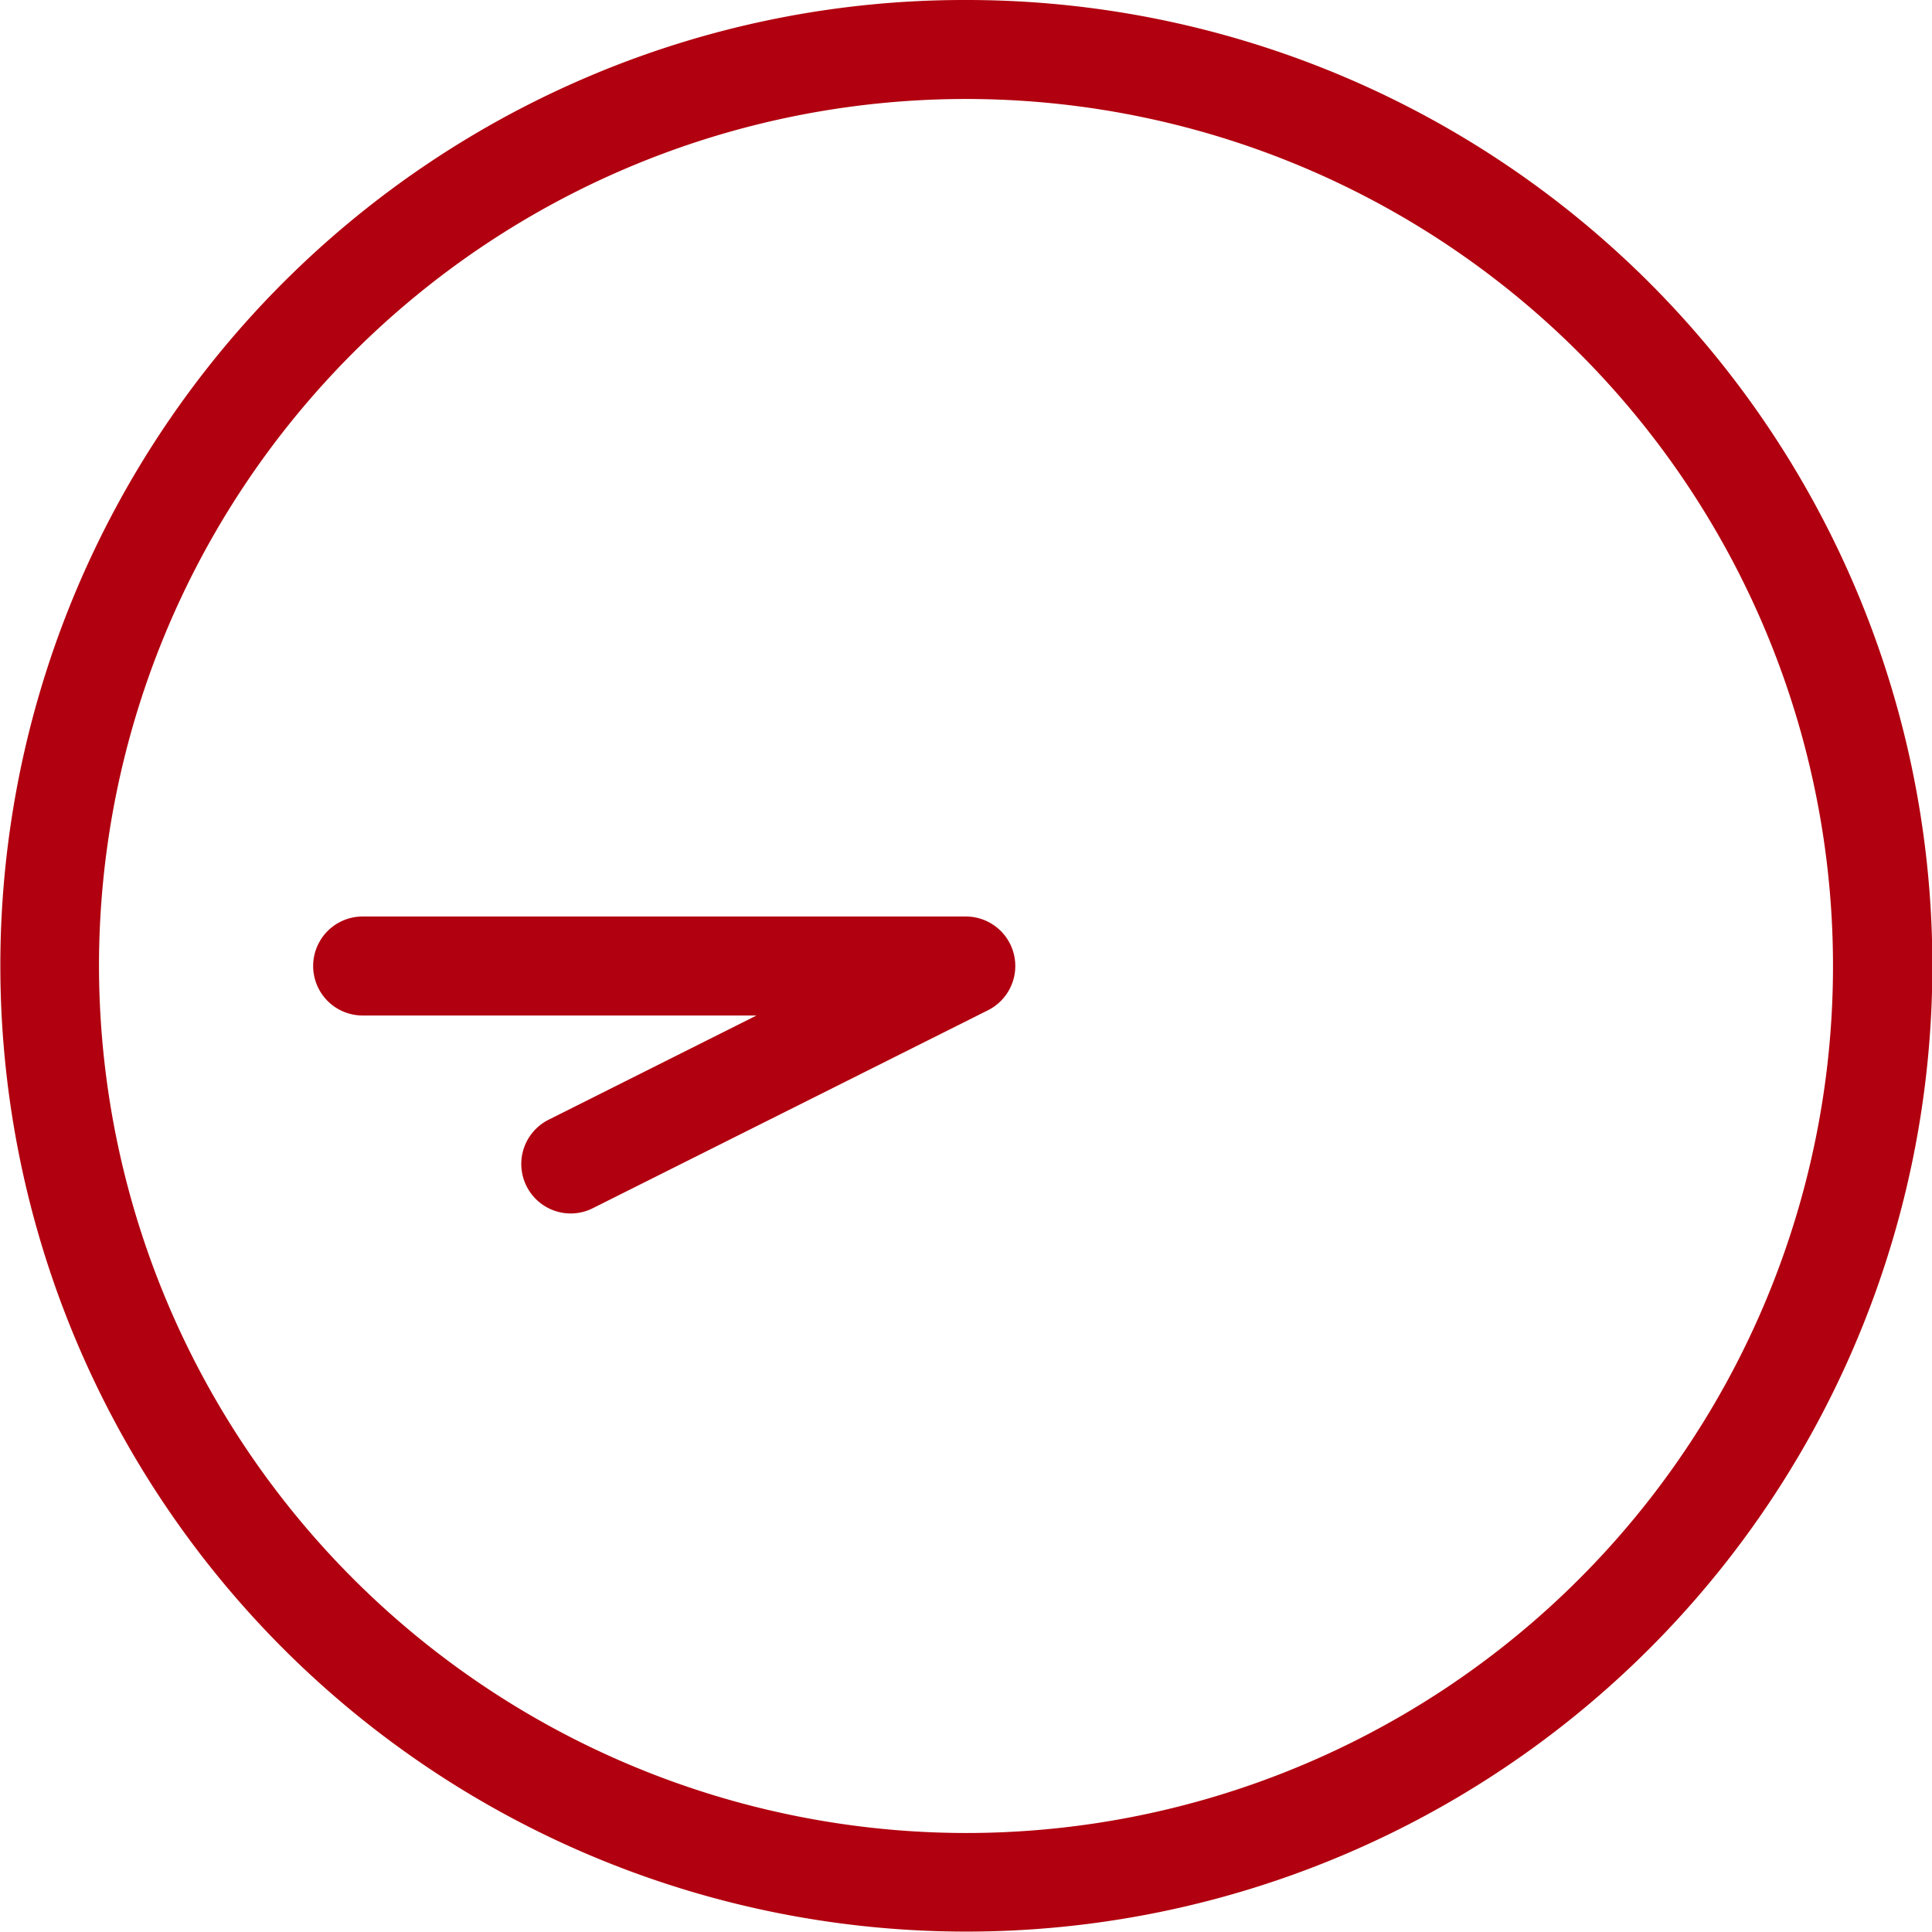
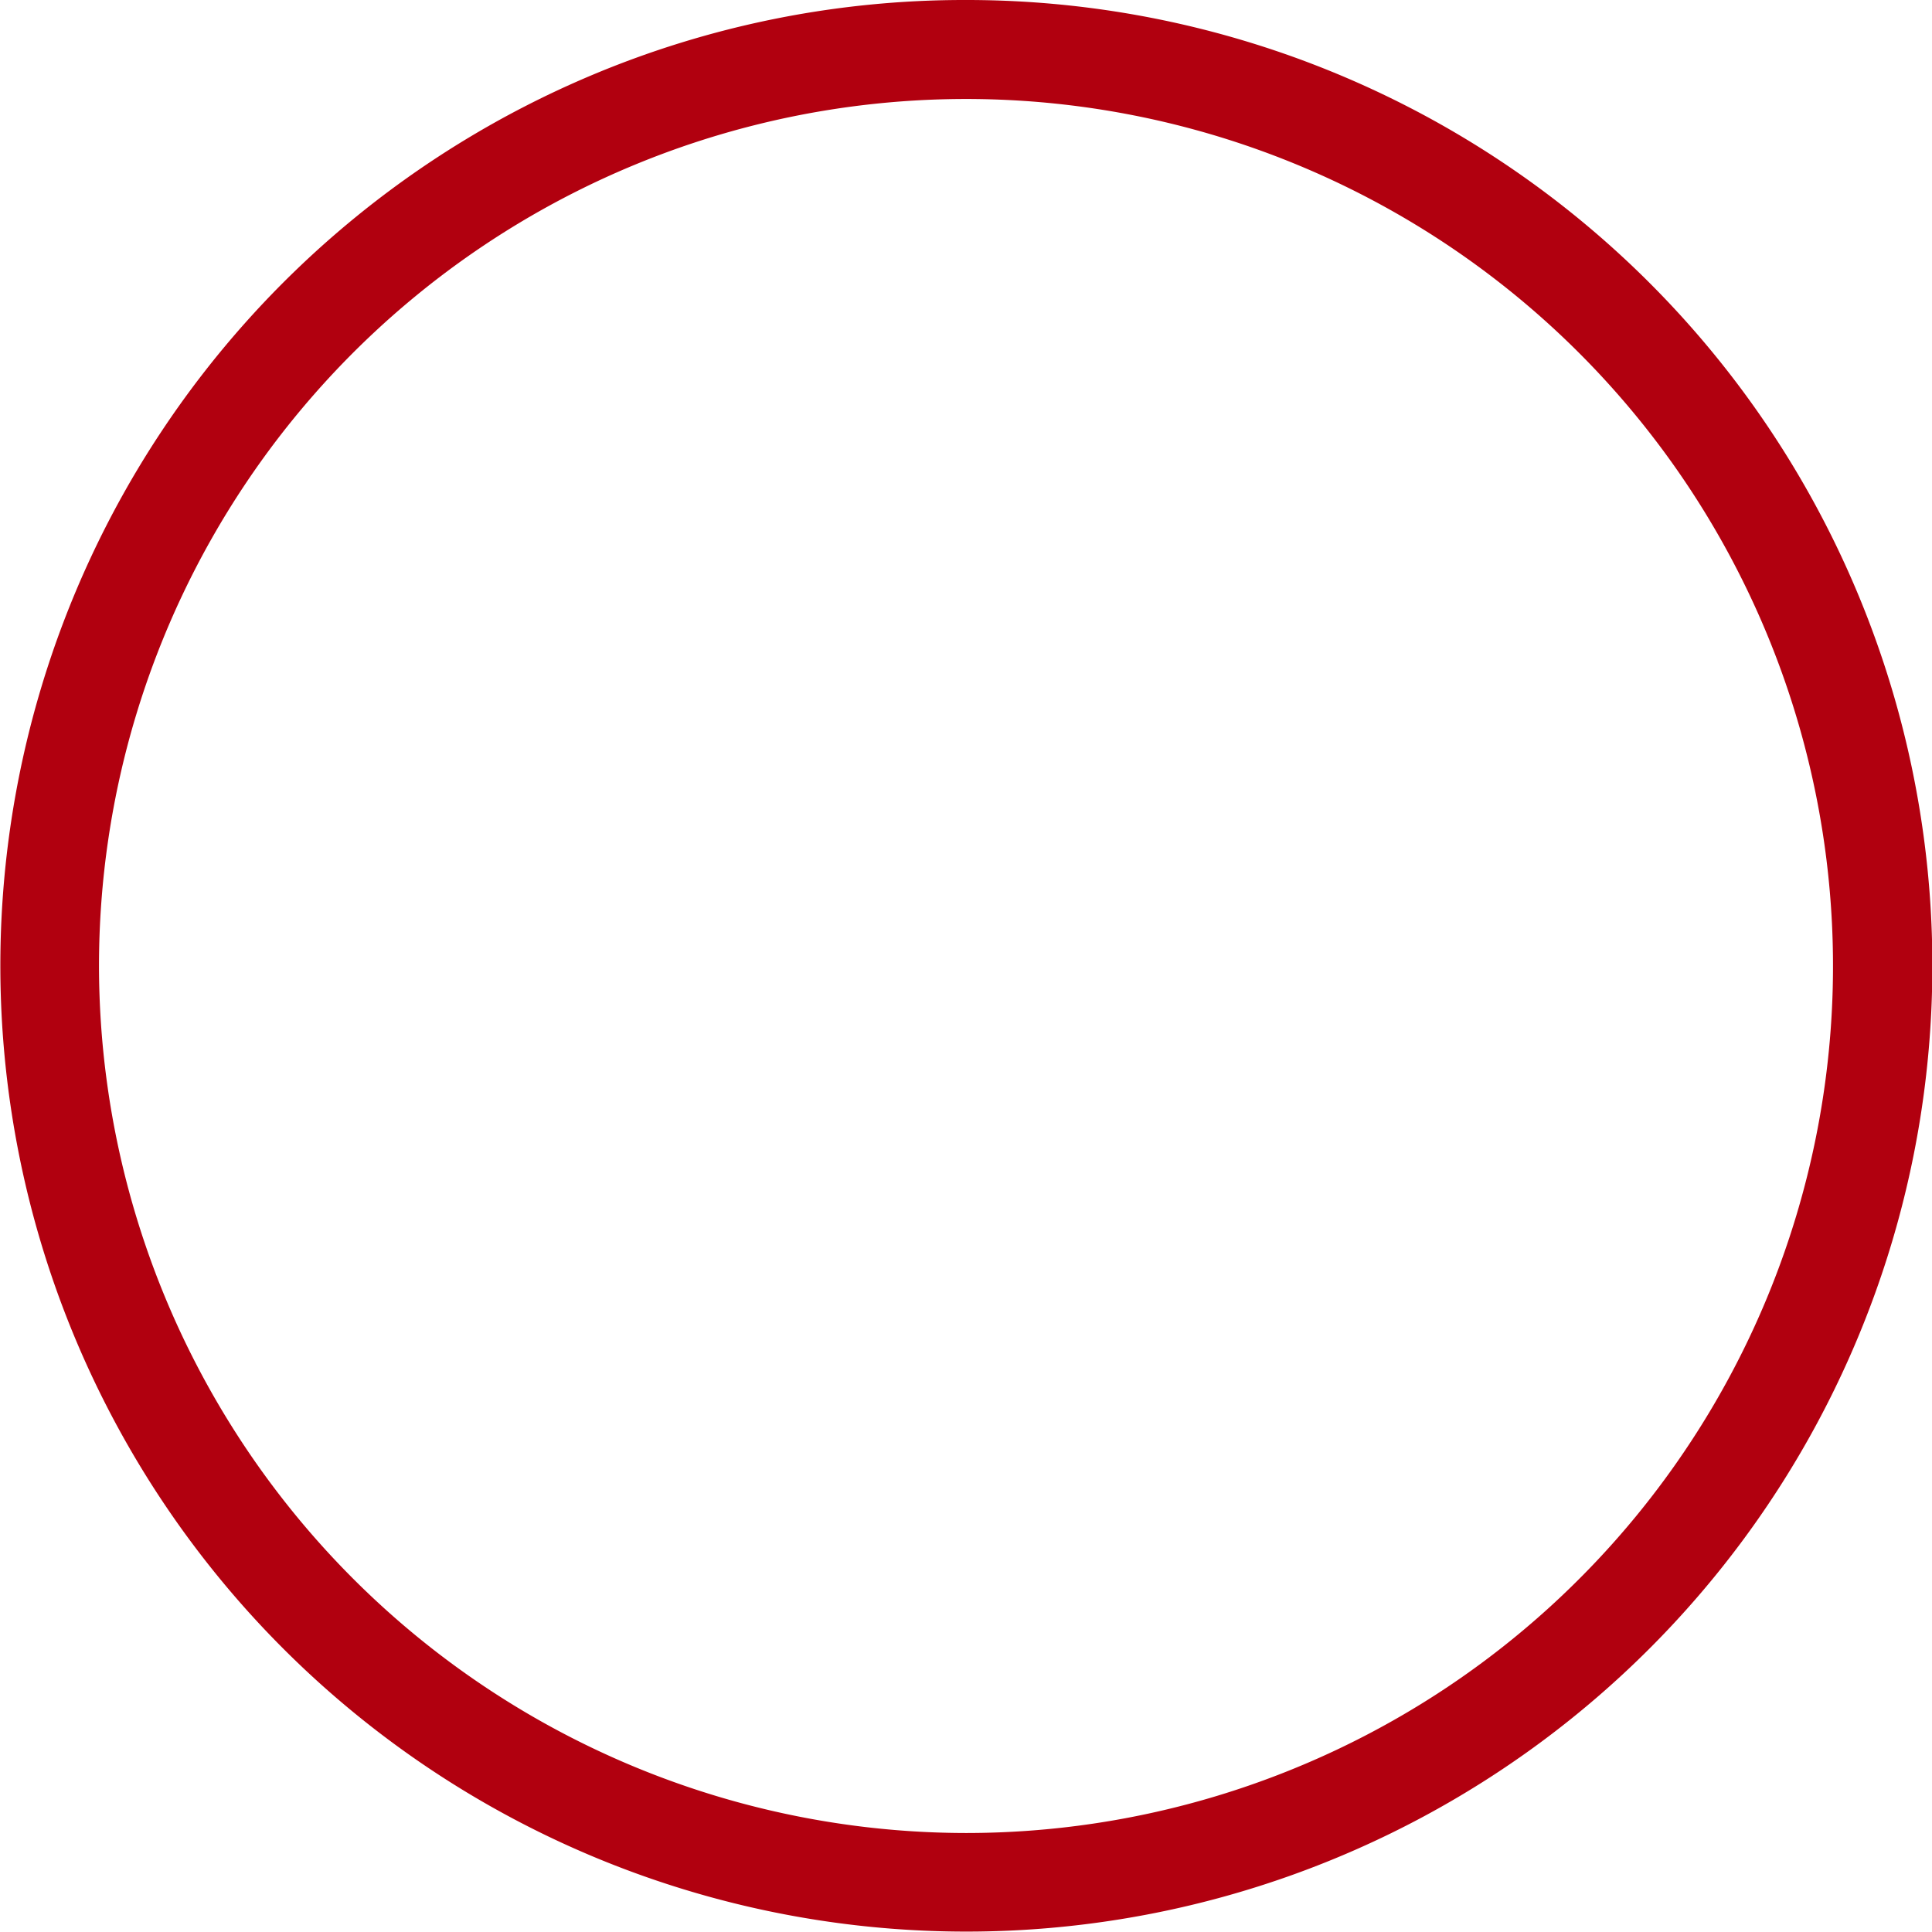
<svg xmlns="http://www.w3.org/2000/svg" width="39.034" height="39.034" viewBox="0 0 39.034 39.034">
  <g id="グループ_17861" data-name="グループ 17861" transform="translate(-1507.579 -626.242)">
    <g id="グループ_17861-2" data-name="グループ 17861" transform="translate(1508.579 627.242)">
      <path id="楕円形_2937" data-name="楕円形 2937" d="M18.517-1a19.511,19.511,0,0,1,13.8,33.317A19.517,19.517,0,1,1,10.92.534,19.4,19.4,0,0,1,18.517-1Zm0,37.034A17.517,17.517,0,1,0,1,18.517,17.537,17.537,0,0,0,18.517,36.034Z" transform="translate(0 0)" fill="#b1000f" />
    </g>
-     <path id="パス_22084" data-name="パス 22084" d="M1546.945,661.376a1,1,0,0,1-.449-1.894l4.2-2.106h-7.957a1,1,0,0,1,0-2h12.186a1,1,0,0,1,.448,1.894l-7.985,4A1,1,0,0,1,1546.945,661.376Z" transform="translate(-27.833 -10.617)" fill="#b1000f" />
  </g>
</svg>